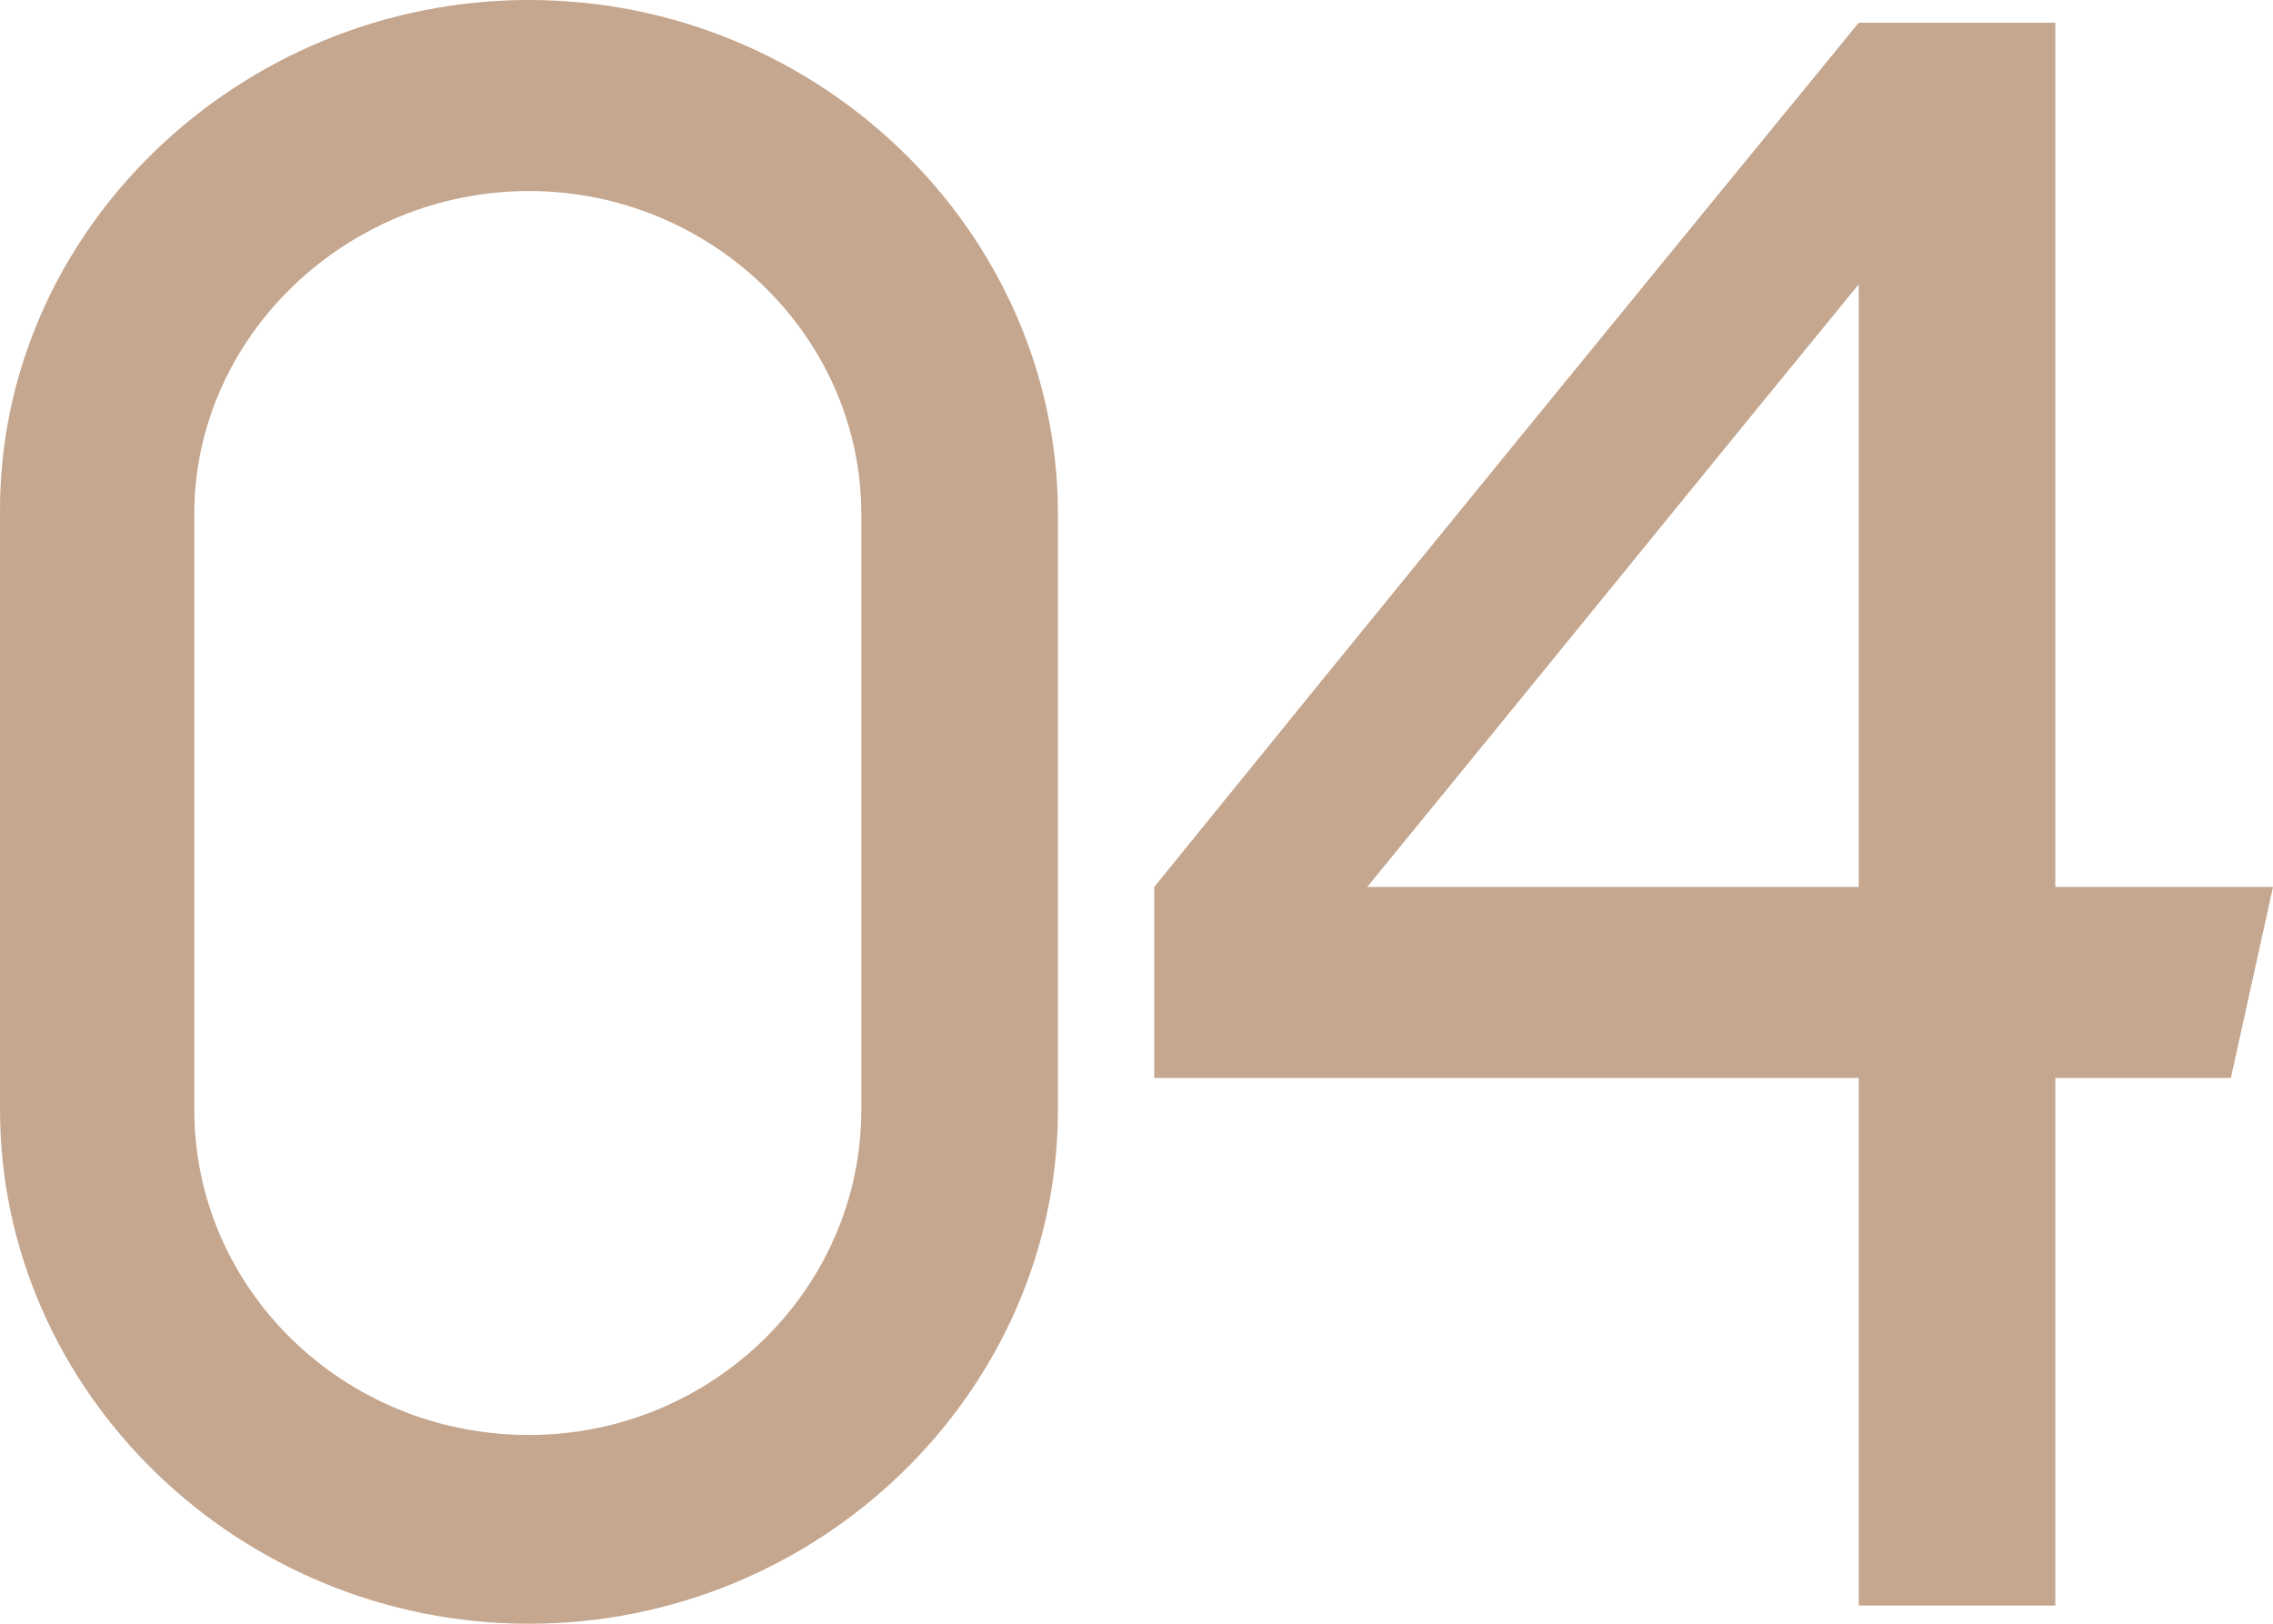
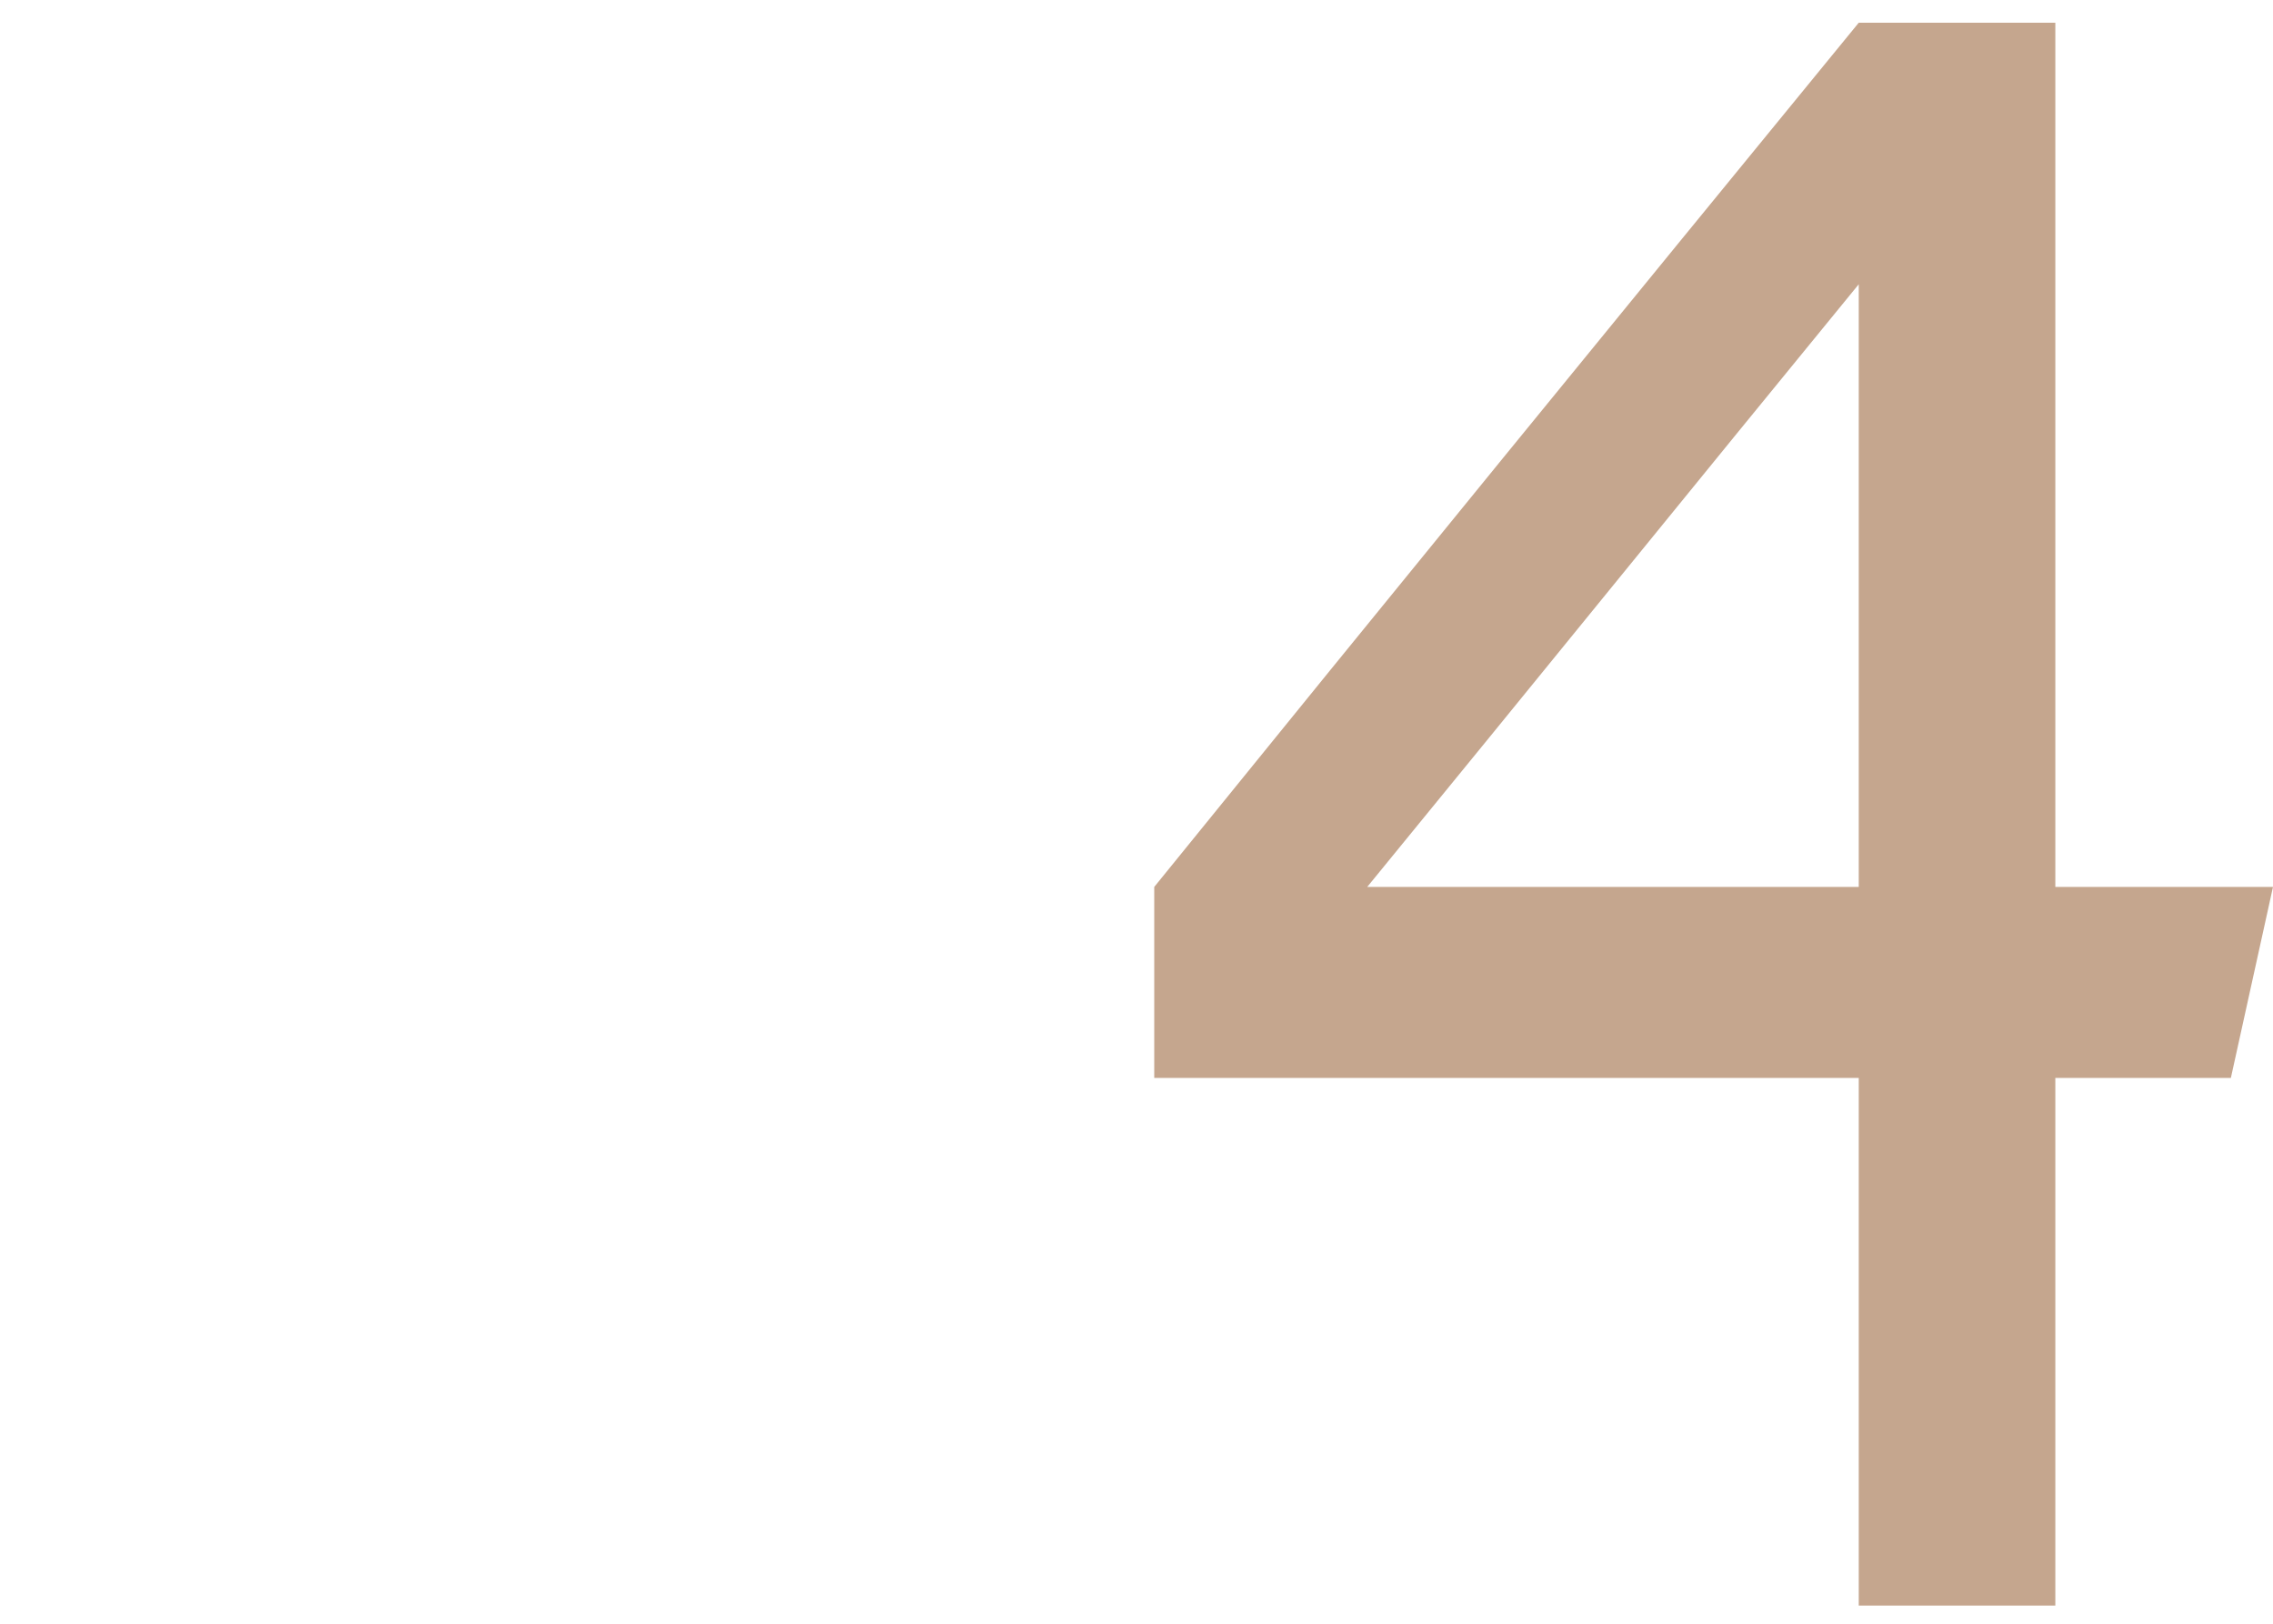
<svg xmlns="http://www.w3.org/2000/svg" width="84" height="60" viewBox="0 0 84 60" fill="none">
-   <path d="M19.548 0C8.823 0 -0.086 8.571 0.001 18.992V41.008C0.001 51.429 8.823 60 19.548 60C30.273 60 39.096 51.429 39.096 41.008C39.096 33.697 39.096 26.387 39.096 18.992C39.096 8.571 30.273 0 19.548 0ZM31.83 41.008C31.83 47.647 26.295 53.025 19.548 53.025C12.715 53.025 7.18 47.647 7.18 41.008V18.992C7.18 12.437 12.802 7.059 19.548 7.059C26.295 7.059 31.83 12.437 31.83 18.992V41.008Z" fill="#BB967A" fill-opacity="0.85" />
  <path d="M75.956 32.773V0.84H68.691C59.955 11.513 51.306 22.101 42.656 32.773V39.832H68.691V59.328H75.956V39.832H82.443C82.962 37.479 83.481 35.126 84 32.773H75.956ZM68.691 32.773H50.527C56.582 25.378 62.636 17.899 68.691 10.504V32.773Z" fill="#BB967A" fill-opacity="0.85" />
</svg>